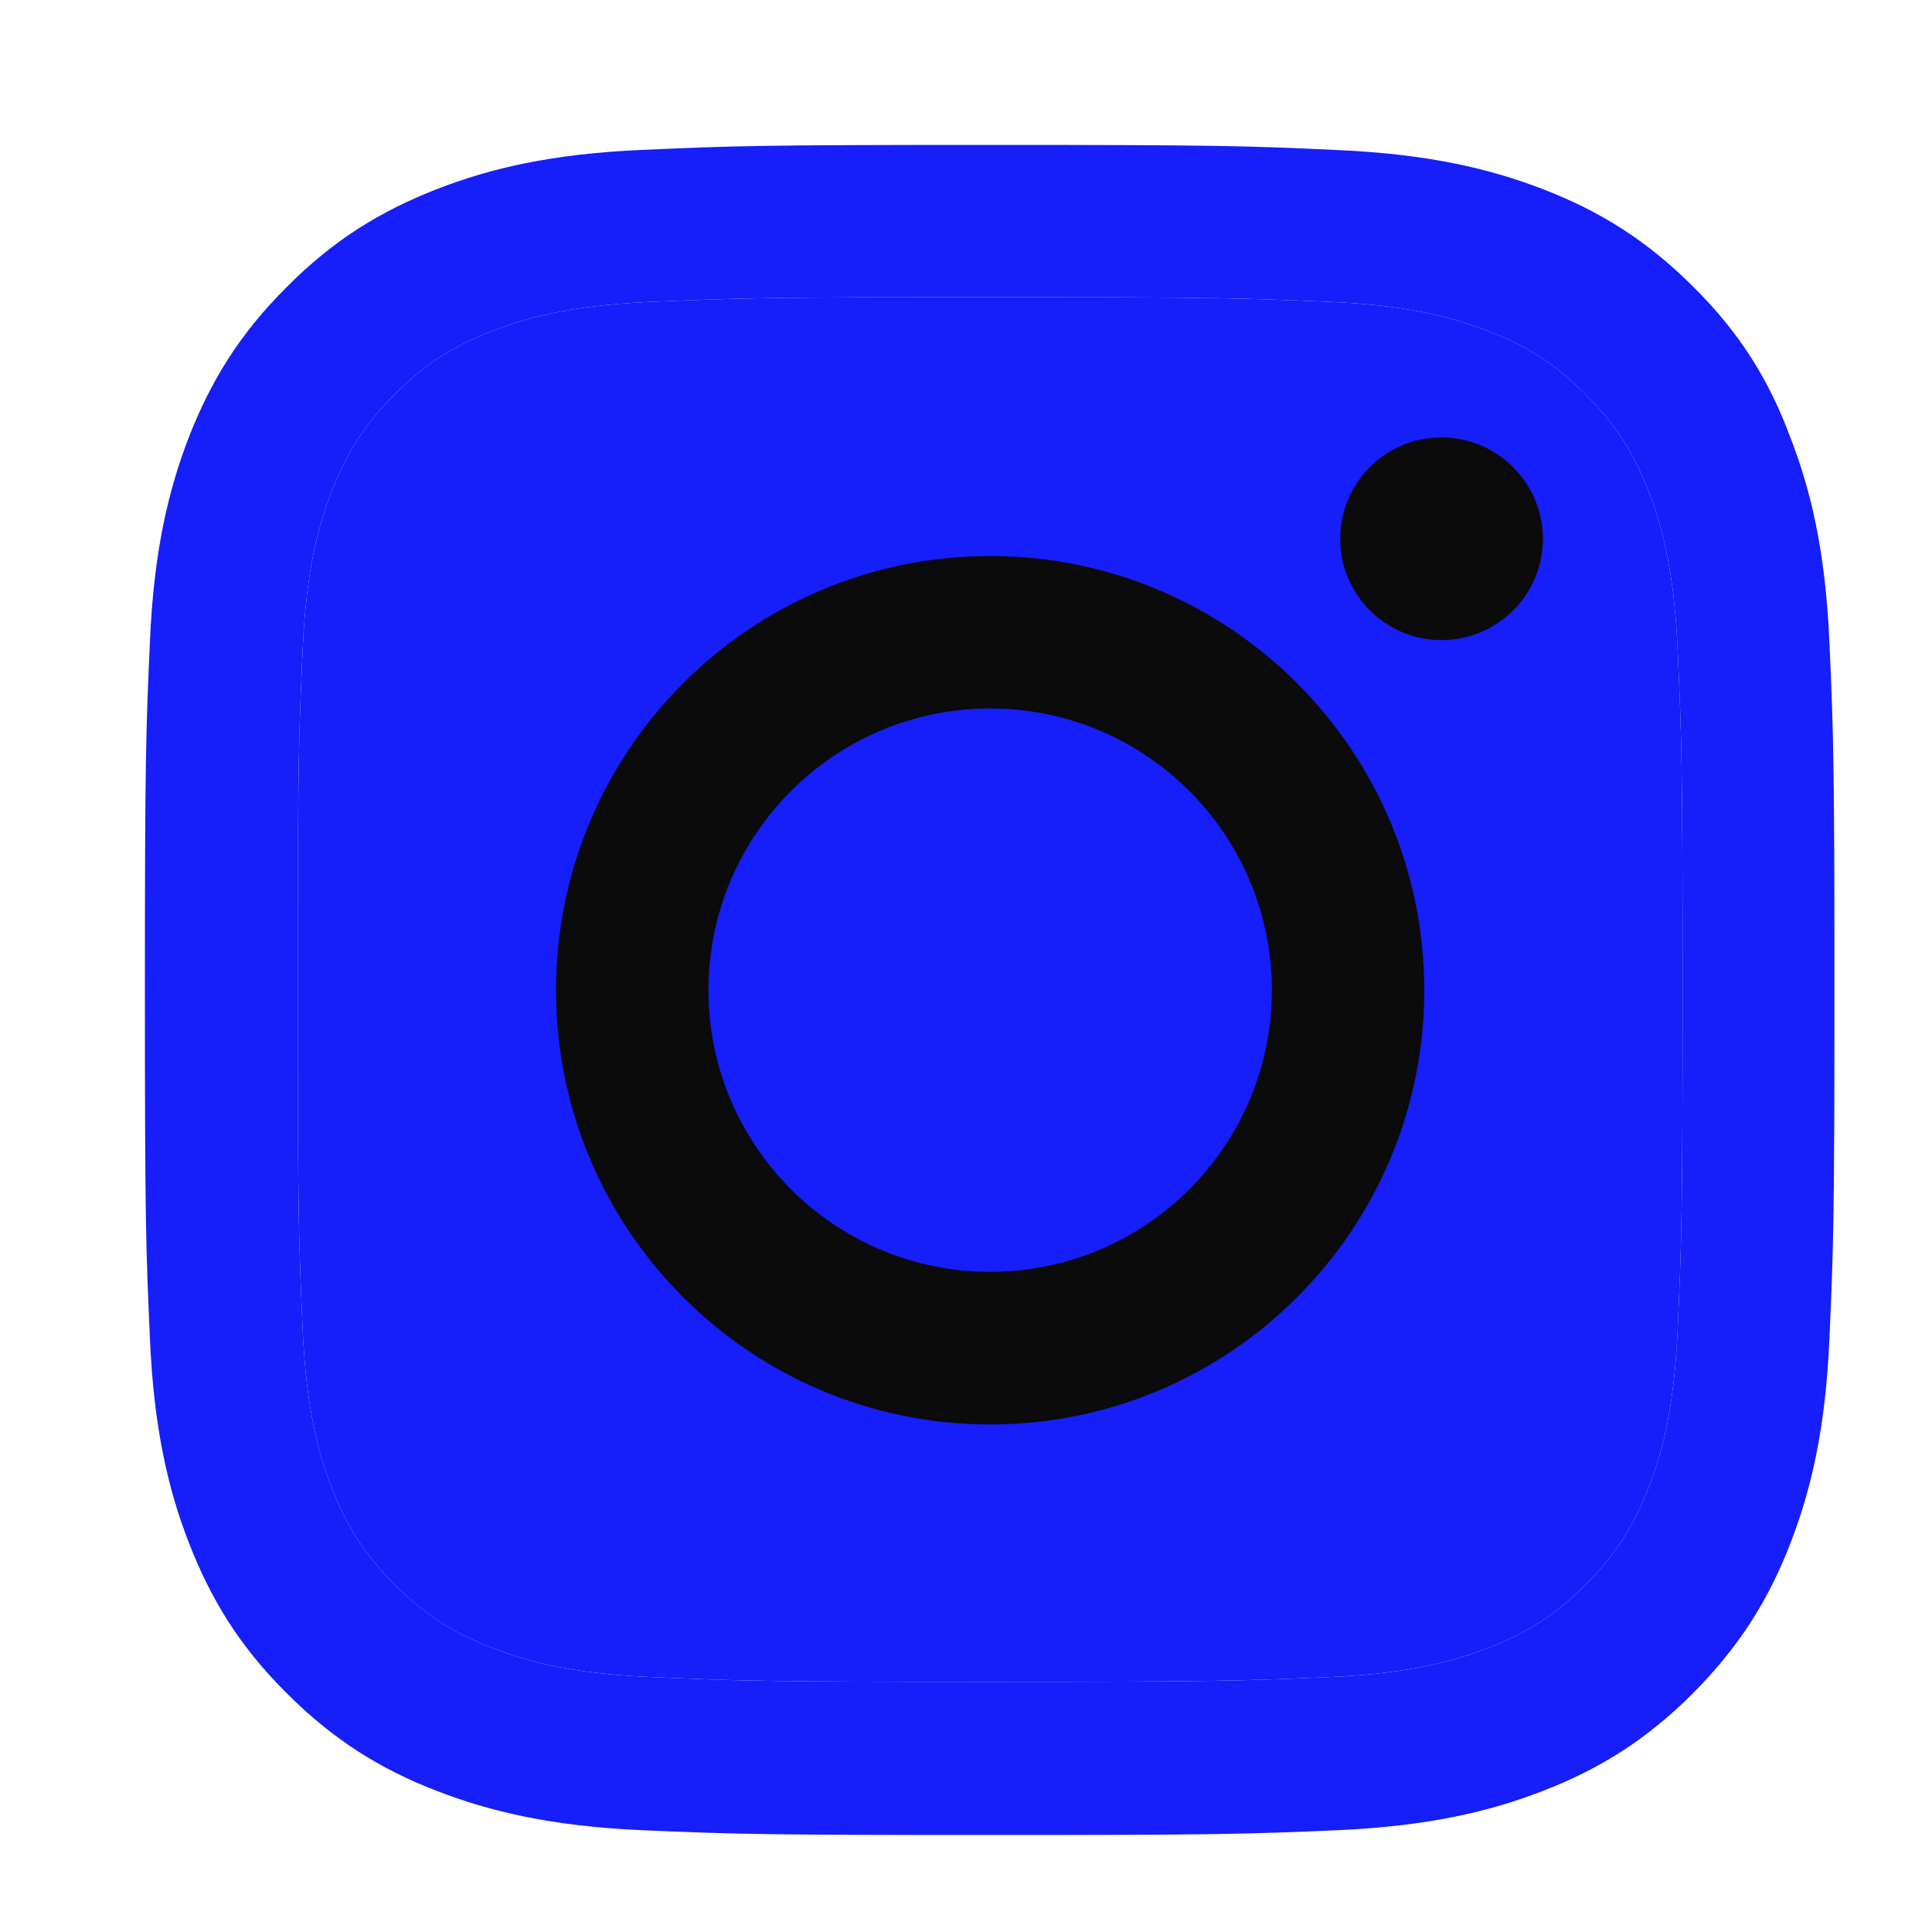
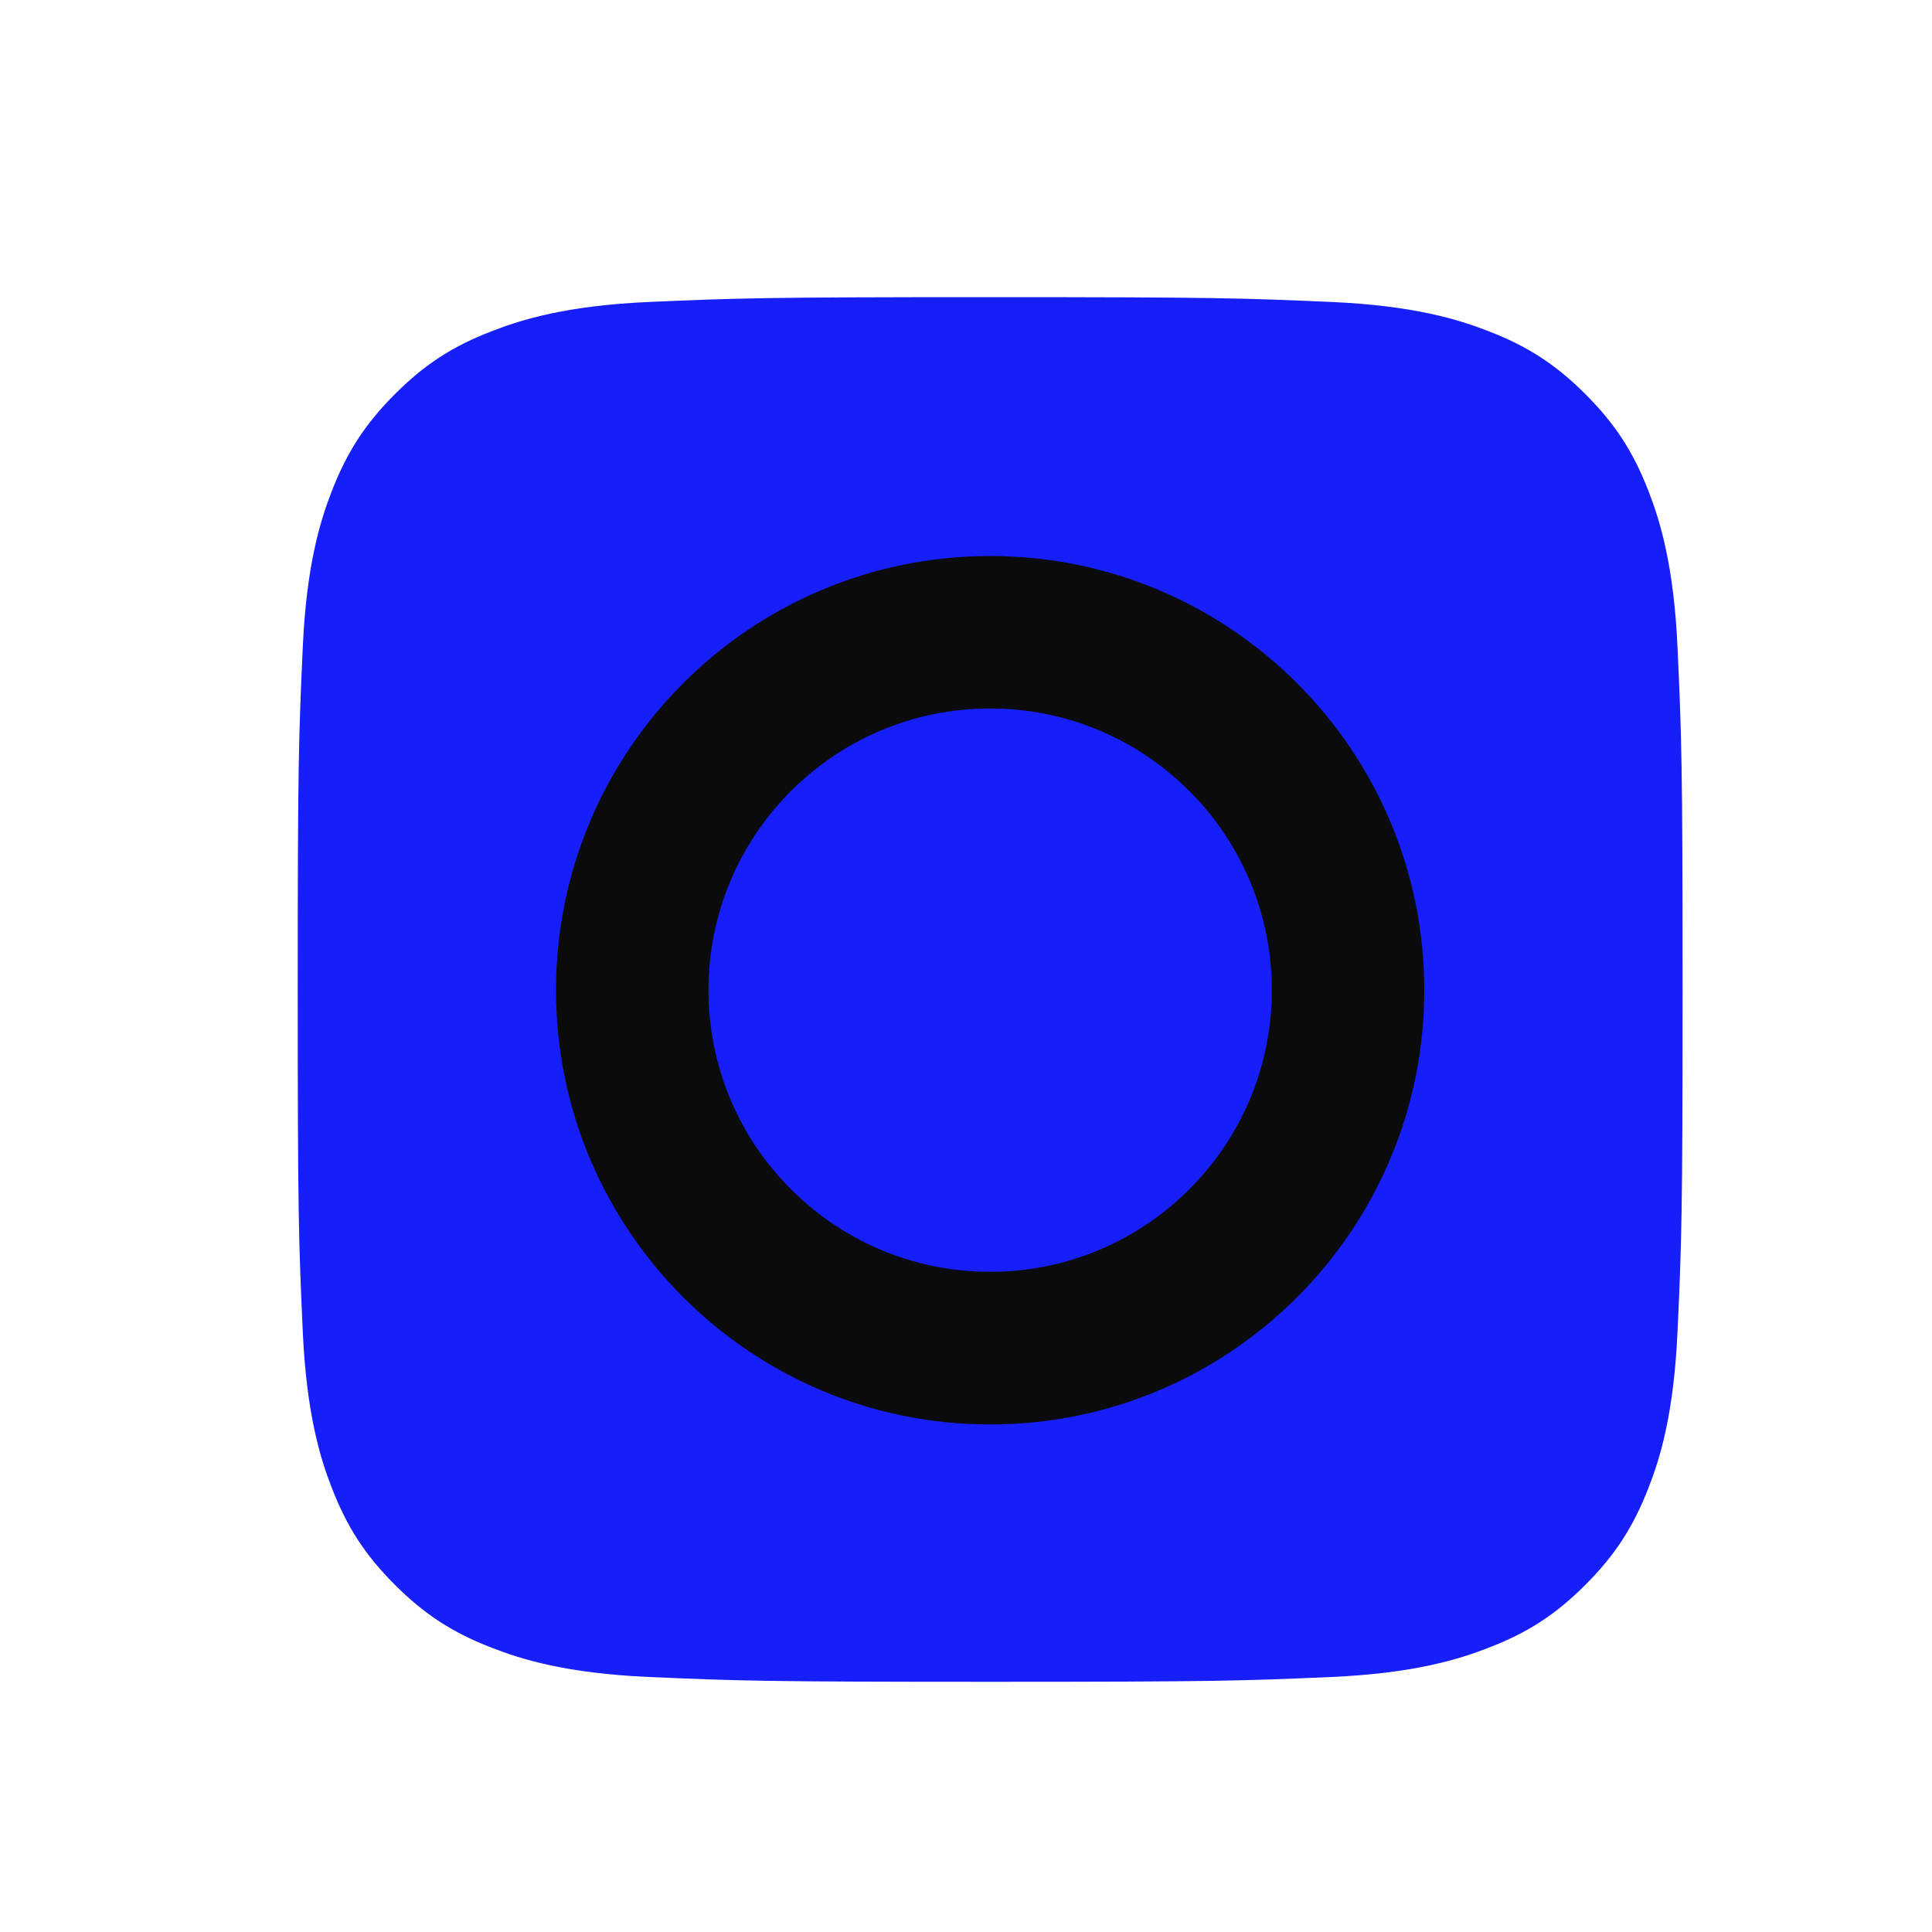
<svg xmlns="http://www.w3.org/2000/svg" width="10" height="10" viewBox="0 0 10 10" fill="none">
  <g clip-path="url(#clip0_343_306)">
-     <path d="M5.125 1.538C6.294 1.538 6.432 1.543 6.892 1.563C7.319 1.582 7.55 1.654 7.704 1.714C7.907 1.792 8.054 1.888 8.206 2.04C8.36 2.194 8.454 2.339 8.533 2.543C8.593 2.697 8.664 2.929 8.683 3.354C8.704 3.816 8.709 3.954 8.709 5.122C8.709 6.291 8.704 6.429 8.683 6.889C8.664 7.316 8.593 7.547 8.533 7.7C8.454 7.904 8.358 8.051 8.206 8.203C8.052 8.357 7.907 8.451 7.704 8.529C7.55 8.589 7.318 8.661 6.892 8.68C6.431 8.7 6.292 8.705 5.125 8.705C3.956 8.705 3.818 8.7 3.358 8.68C2.931 8.661 2.7 8.589 2.546 8.529C2.343 8.451 2.196 8.355 2.044 8.203C1.89 8.049 1.796 7.904 1.717 7.7C1.657 7.547 1.586 7.314 1.567 6.889C1.546 6.427 1.541 6.289 1.541 5.122C1.541 3.953 1.546 3.814 1.567 3.354C1.586 2.927 1.657 2.697 1.717 2.543C1.796 2.339 1.892 2.192 2.044 2.04C2.198 1.886 2.343 1.792 2.546 1.714C2.7 1.654 2.932 1.582 3.358 1.563C3.818 1.543 3.956 1.538 5.125 1.538ZM5.125 0.75C3.937 0.75 3.789 0.755 3.322 0.776C2.857 0.796 2.538 0.871 2.261 0.979C1.972 1.092 1.728 1.24 1.485 1.485C1.24 1.728 1.092 1.972 0.979 2.259C0.871 2.538 0.796 2.855 0.776 3.32C0.755 3.789 0.75 3.937 0.75 5.125C0.75 6.313 0.755 6.461 0.776 6.928C0.796 7.393 0.871 7.712 0.979 7.989C1.092 8.278 1.24 8.522 1.485 8.765C1.728 9.008 1.972 9.158 2.259 9.269C2.538 9.377 2.855 9.452 3.32 9.473C3.787 9.493 3.936 9.498 5.123 9.498C6.311 9.498 6.46 9.493 6.926 9.473C7.391 9.452 7.711 9.377 7.988 9.269C8.275 9.158 8.519 9.008 8.762 8.765C9.004 8.522 9.155 8.278 9.266 7.991C9.374 7.712 9.449 7.395 9.469 6.93C9.49 6.463 9.495 6.314 9.495 5.127C9.495 3.939 9.49 3.79 9.469 3.324C9.449 2.859 9.374 2.539 9.266 2.262C9.158 1.972 9.01 1.728 8.765 1.485C8.522 1.242 8.278 1.092 7.991 0.981C7.712 0.873 7.395 0.798 6.93 0.777C6.461 0.755 6.313 0.75 5.125 0.75Z" fill="#161EF9" />
    <path d="M5.125 1.538C6.294 1.538 6.432 1.543 6.892 1.563C7.319 1.582 7.55 1.654 7.704 1.714C7.907 1.792 8.054 1.888 8.206 2.04C8.36 2.194 8.454 2.339 8.533 2.543C8.593 2.697 8.664 2.929 8.683 3.354C8.704 3.816 8.709 3.954 8.709 5.122C8.709 6.291 8.704 6.429 8.683 6.889C8.664 7.316 8.593 7.547 8.533 7.7C8.454 7.904 8.358 8.051 8.206 8.203C8.052 8.357 7.907 8.451 7.704 8.529C7.55 8.589 7.318 8.661 6.892 8.68C6.431 8.7 6.292 8.705 5.125 8.705C3.956 8.705 3.818 8.7 3.358 8.68C2.931 8.661 2.7 8.589 2.546 8.529C2.343 8.451 2.196 8.355 2.044 8.203C1.89 8.049 1.796 7.904 1.717 7.7C1.657 7.547 1.586 7.314 1.567 6.889C1.546 6.427 1.541 6.289 1.541 5.122C1.541 3.953 1.546 3.814 1.567 3.354C1.586 2.927 1.657 2.697 1.717 2.543C1.796 2.339 1.892 2.192 2.044 2.04C2.198 1.886 2.343 1.792 2.546 1.714C2.7 1.654 2.932 1.582 3.358 1.563C3.818 1.543 3.956 1.538 5.125 1.538Z" fill="#161EF9" />
    <path d="M5.125 2.878C3.884 2.878 2.878 3.885 2.878 5.125C2.878 6.366 3.884 7.373 5.125 7.373C6.366 7.373 7.372 6.366 7.372 5.125C7.372 3.885 6.366 2.878 5.125 2.878ZM5.125 6.583C4.32 6.583 3.667 5.93 3.667 5.125C3.667 4.32 4.32 3.667 5.125 3.667C5.93 3.667 6.583 4.32 6.583 5.125C6.583 5.93 5.93 6.583 5.125 6.583Z" fill="#0B0B0B" />
-     <path d="M7.986 2.789C7.986 3.079 7.75 3.313 7.461 3.313C7.171 3.313 6.937 3.078 6.937 2.789C6.937 2.498 7.172 2.264 7.461 2.264C7.75 2.264 7.986 2.5 7.986 2.789Z" fill="#0B0B0B" />
  </g>
  <defs>
    <clipPath id="clip0_343_306">
      <rect width="8.75" height="8.75" fill="white" transform="translate(0.75 0.75)" />
    </clipPath>
  </defs>
</svg>